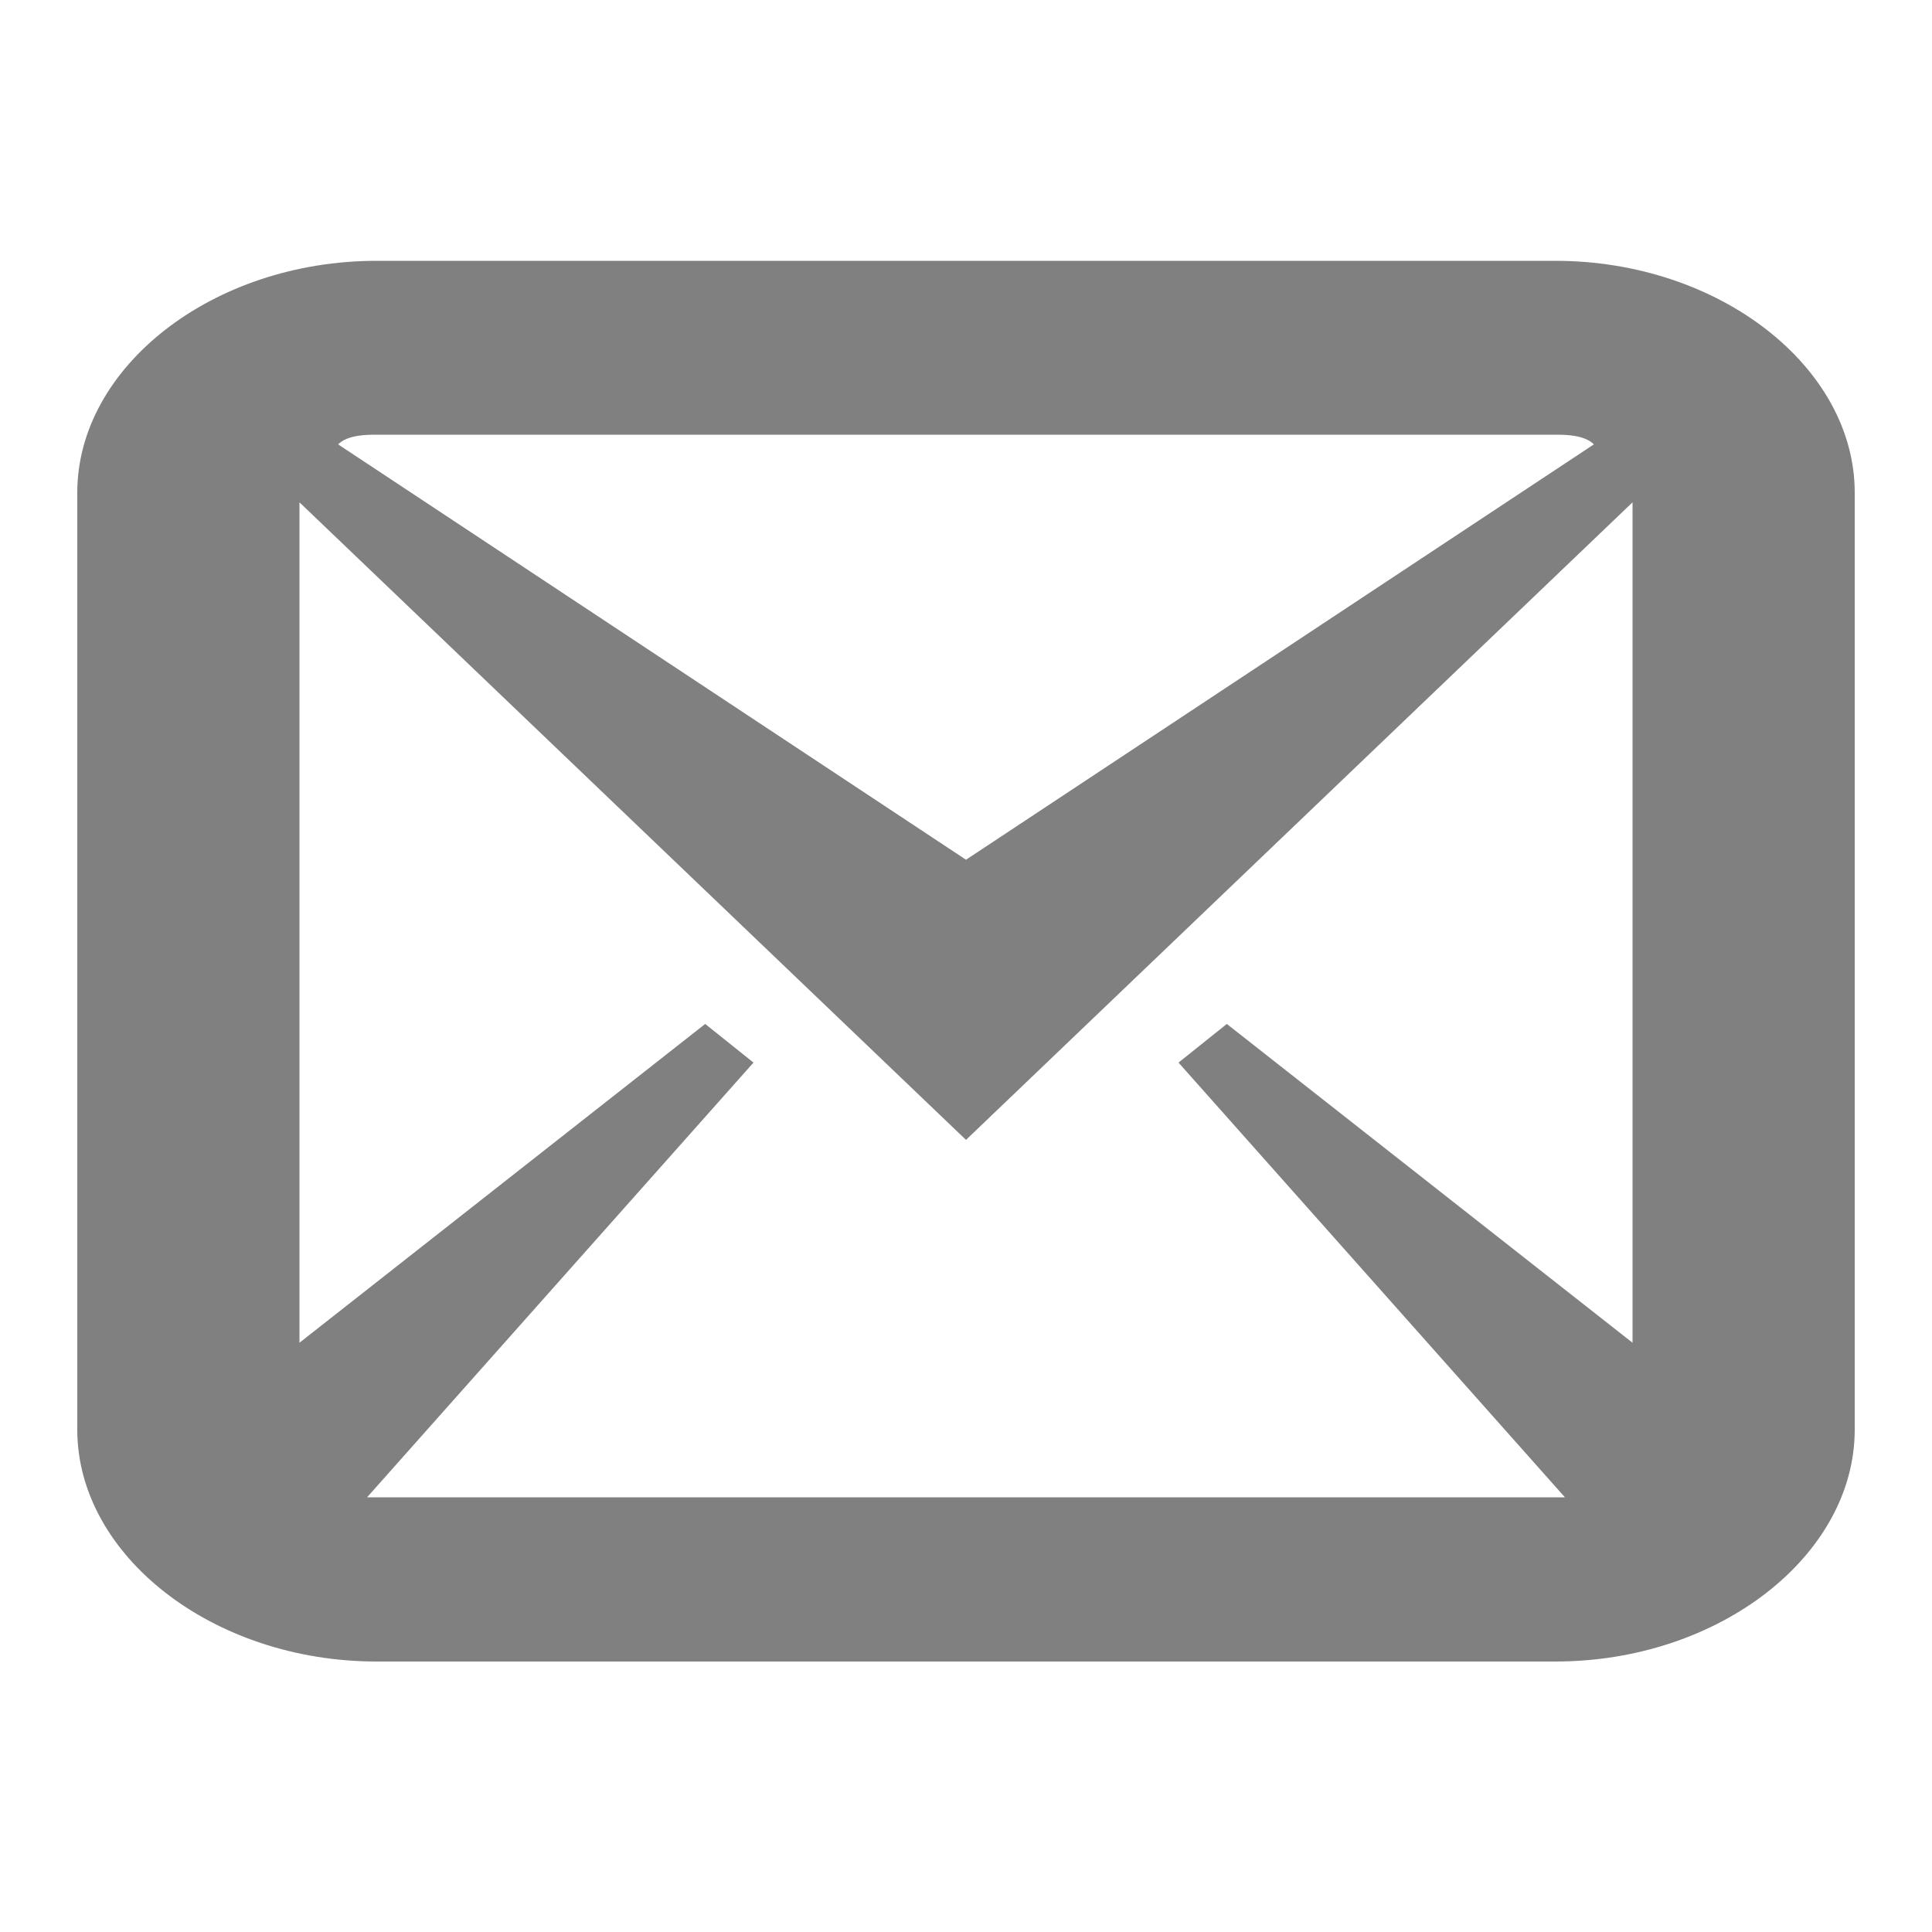
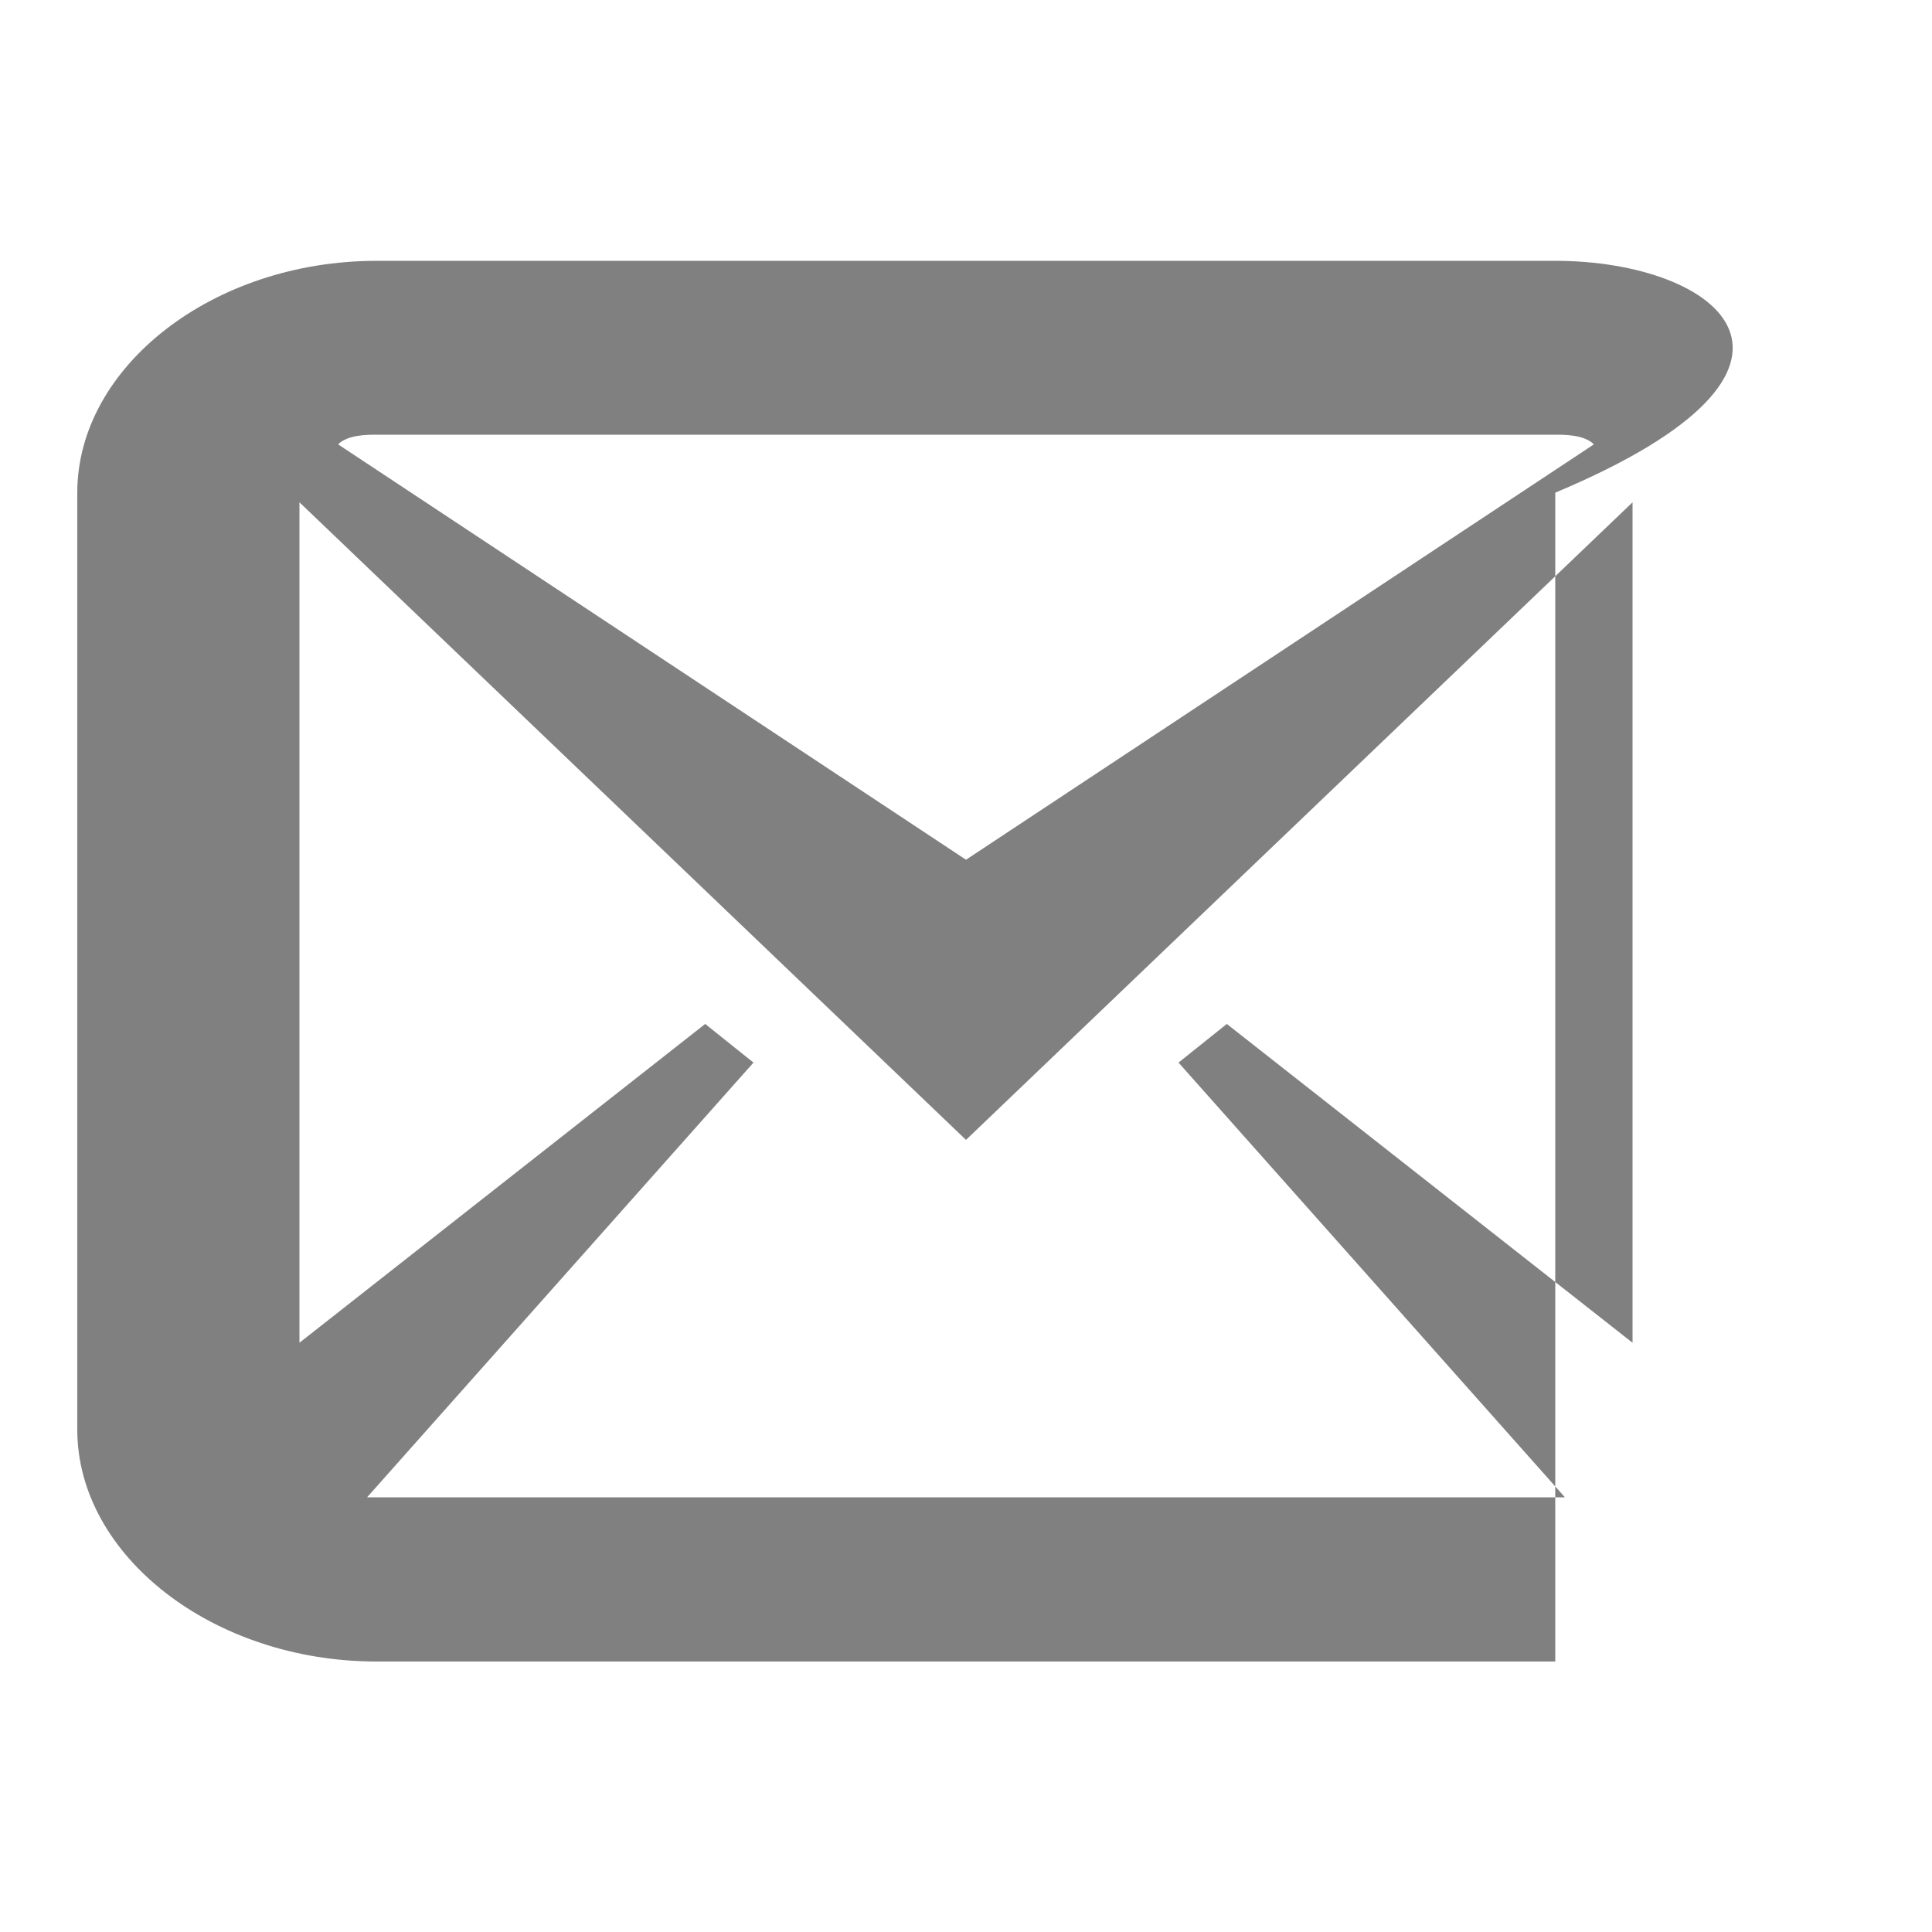
<svg xmlns="http://www.w3.org/2000/svg" version="1.1" id="Layer_1" x="0px" y="0px" viewBox="0 0 20 20" style="enable-background:new 0 0 20 20;" xml:space="preserve">
  <style type="text/css">
	.st0{fill:#808080;}
</style>
  <g>
-     <path class="st0" d="M16.1,2.7H3.9c-1.7,0-3.1,1.1-3.1,2.4v9.7c0,1.3,1.4,2.4,3.1,2.4h12.2c1.7,0,3.1-1.1,3.1-2.4V5.1   C19.2,3.8,17.8,2.7,16.1,2.7z M16.1,4.5c0.1,0,0.3,0,0.4,0.1L10,8.9L3.5,4.6c0.1-0.1,0.3-0.1,0.4-0.1H16.1L16.1,4.5z M3.9,15.5   c0,0-0.1,0-0.1,0l4-4.5l-0.5-0.4l-4.2,3.3V5.2l6.9,6.6l6.9-6.6v8.7l-4.2-3.3L12.2,11l4,4.5c0,0-0.1,0-0.1,0H3.9L3.9,15.5z" />
+     <path class="st0" d="M16.1,2.7H3.9c-1.7,0-3.1,1.1-3.1,2.4v9.7c0,1.3,1.4,2.4,3.1,2.4h12.2V5.1   C19.2,3.8,17.8,2.7,16.1,2.7z M16.1,4.5c0.1,0,0.3,0,0.4,0.1L10,8.9L3.5,4.6c0.1-0.1,0.3-0.1,0.4-0.1H16.1L16.1,4.5z M3.9,15.5   c0,0-0.1,0-0.1,0l4-4.5l-0.5-0.4l-4.2,3.3V5.2l6.9,6.6l6.9-6.6v8.7l-4.2-3.3L12.2,11l4,4.5c0,0-0.1,0-0.1,0H3.9L3.9,15.5z" />
  </g>
</svg>